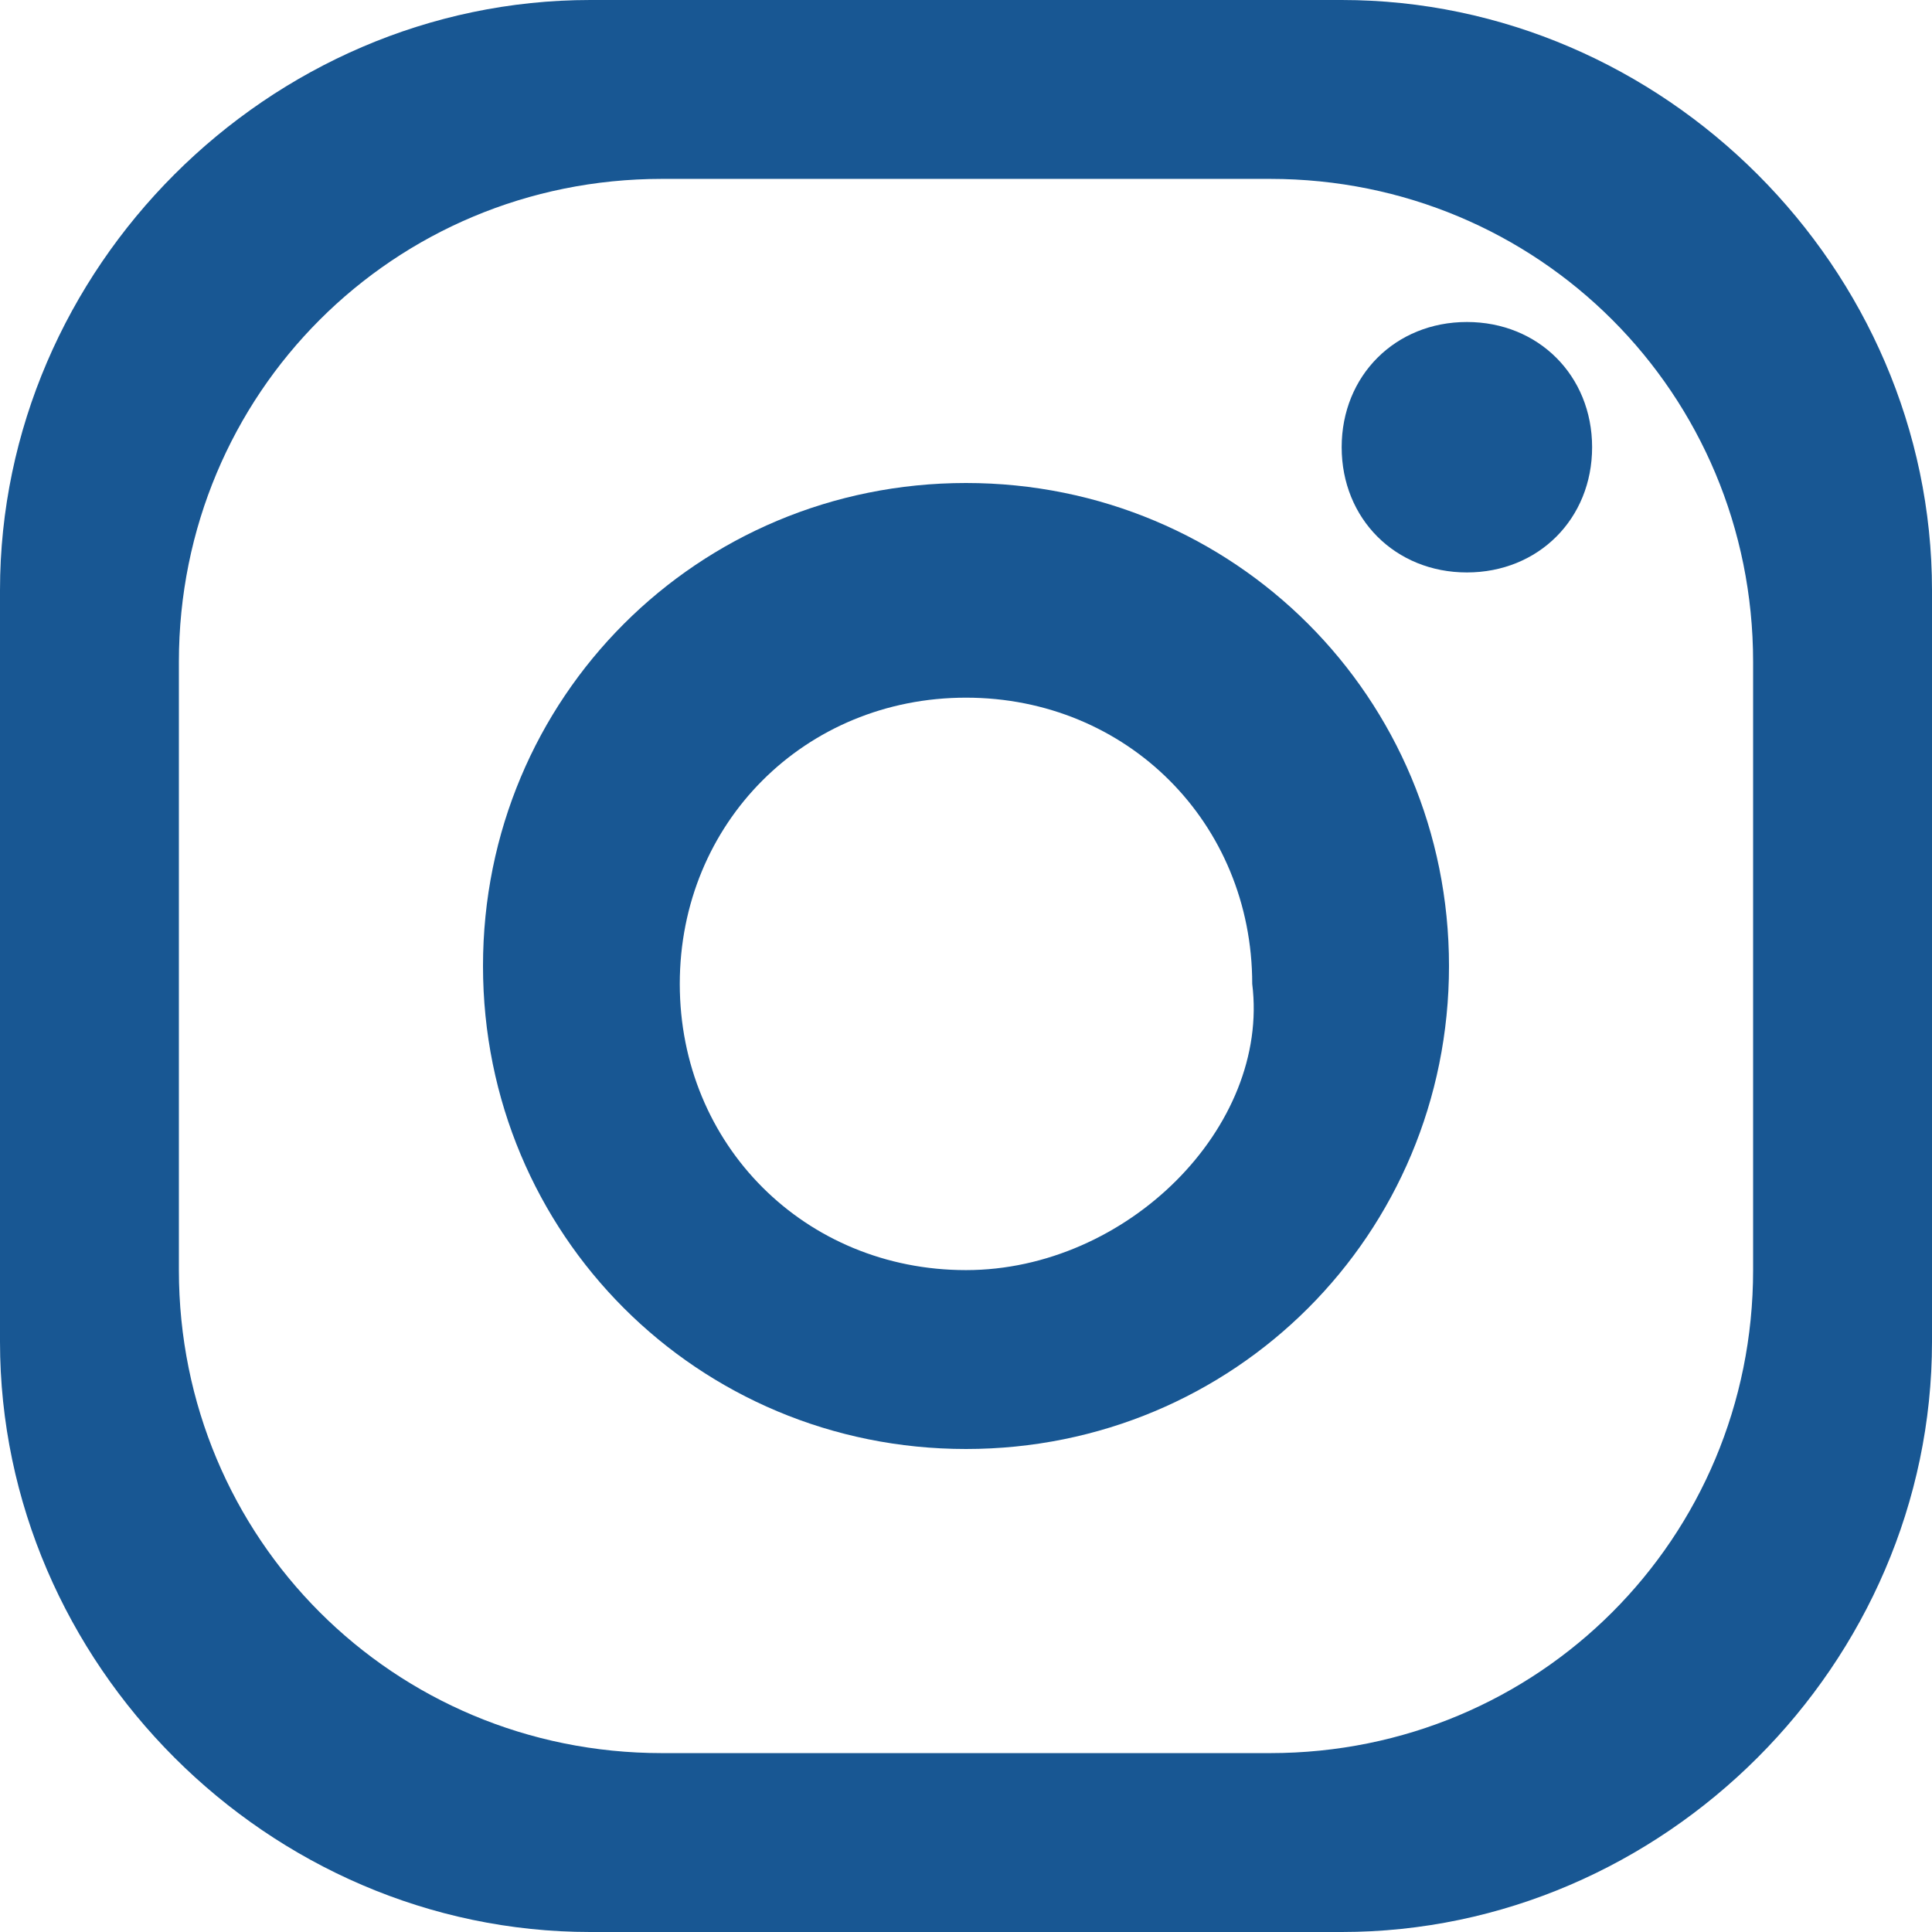
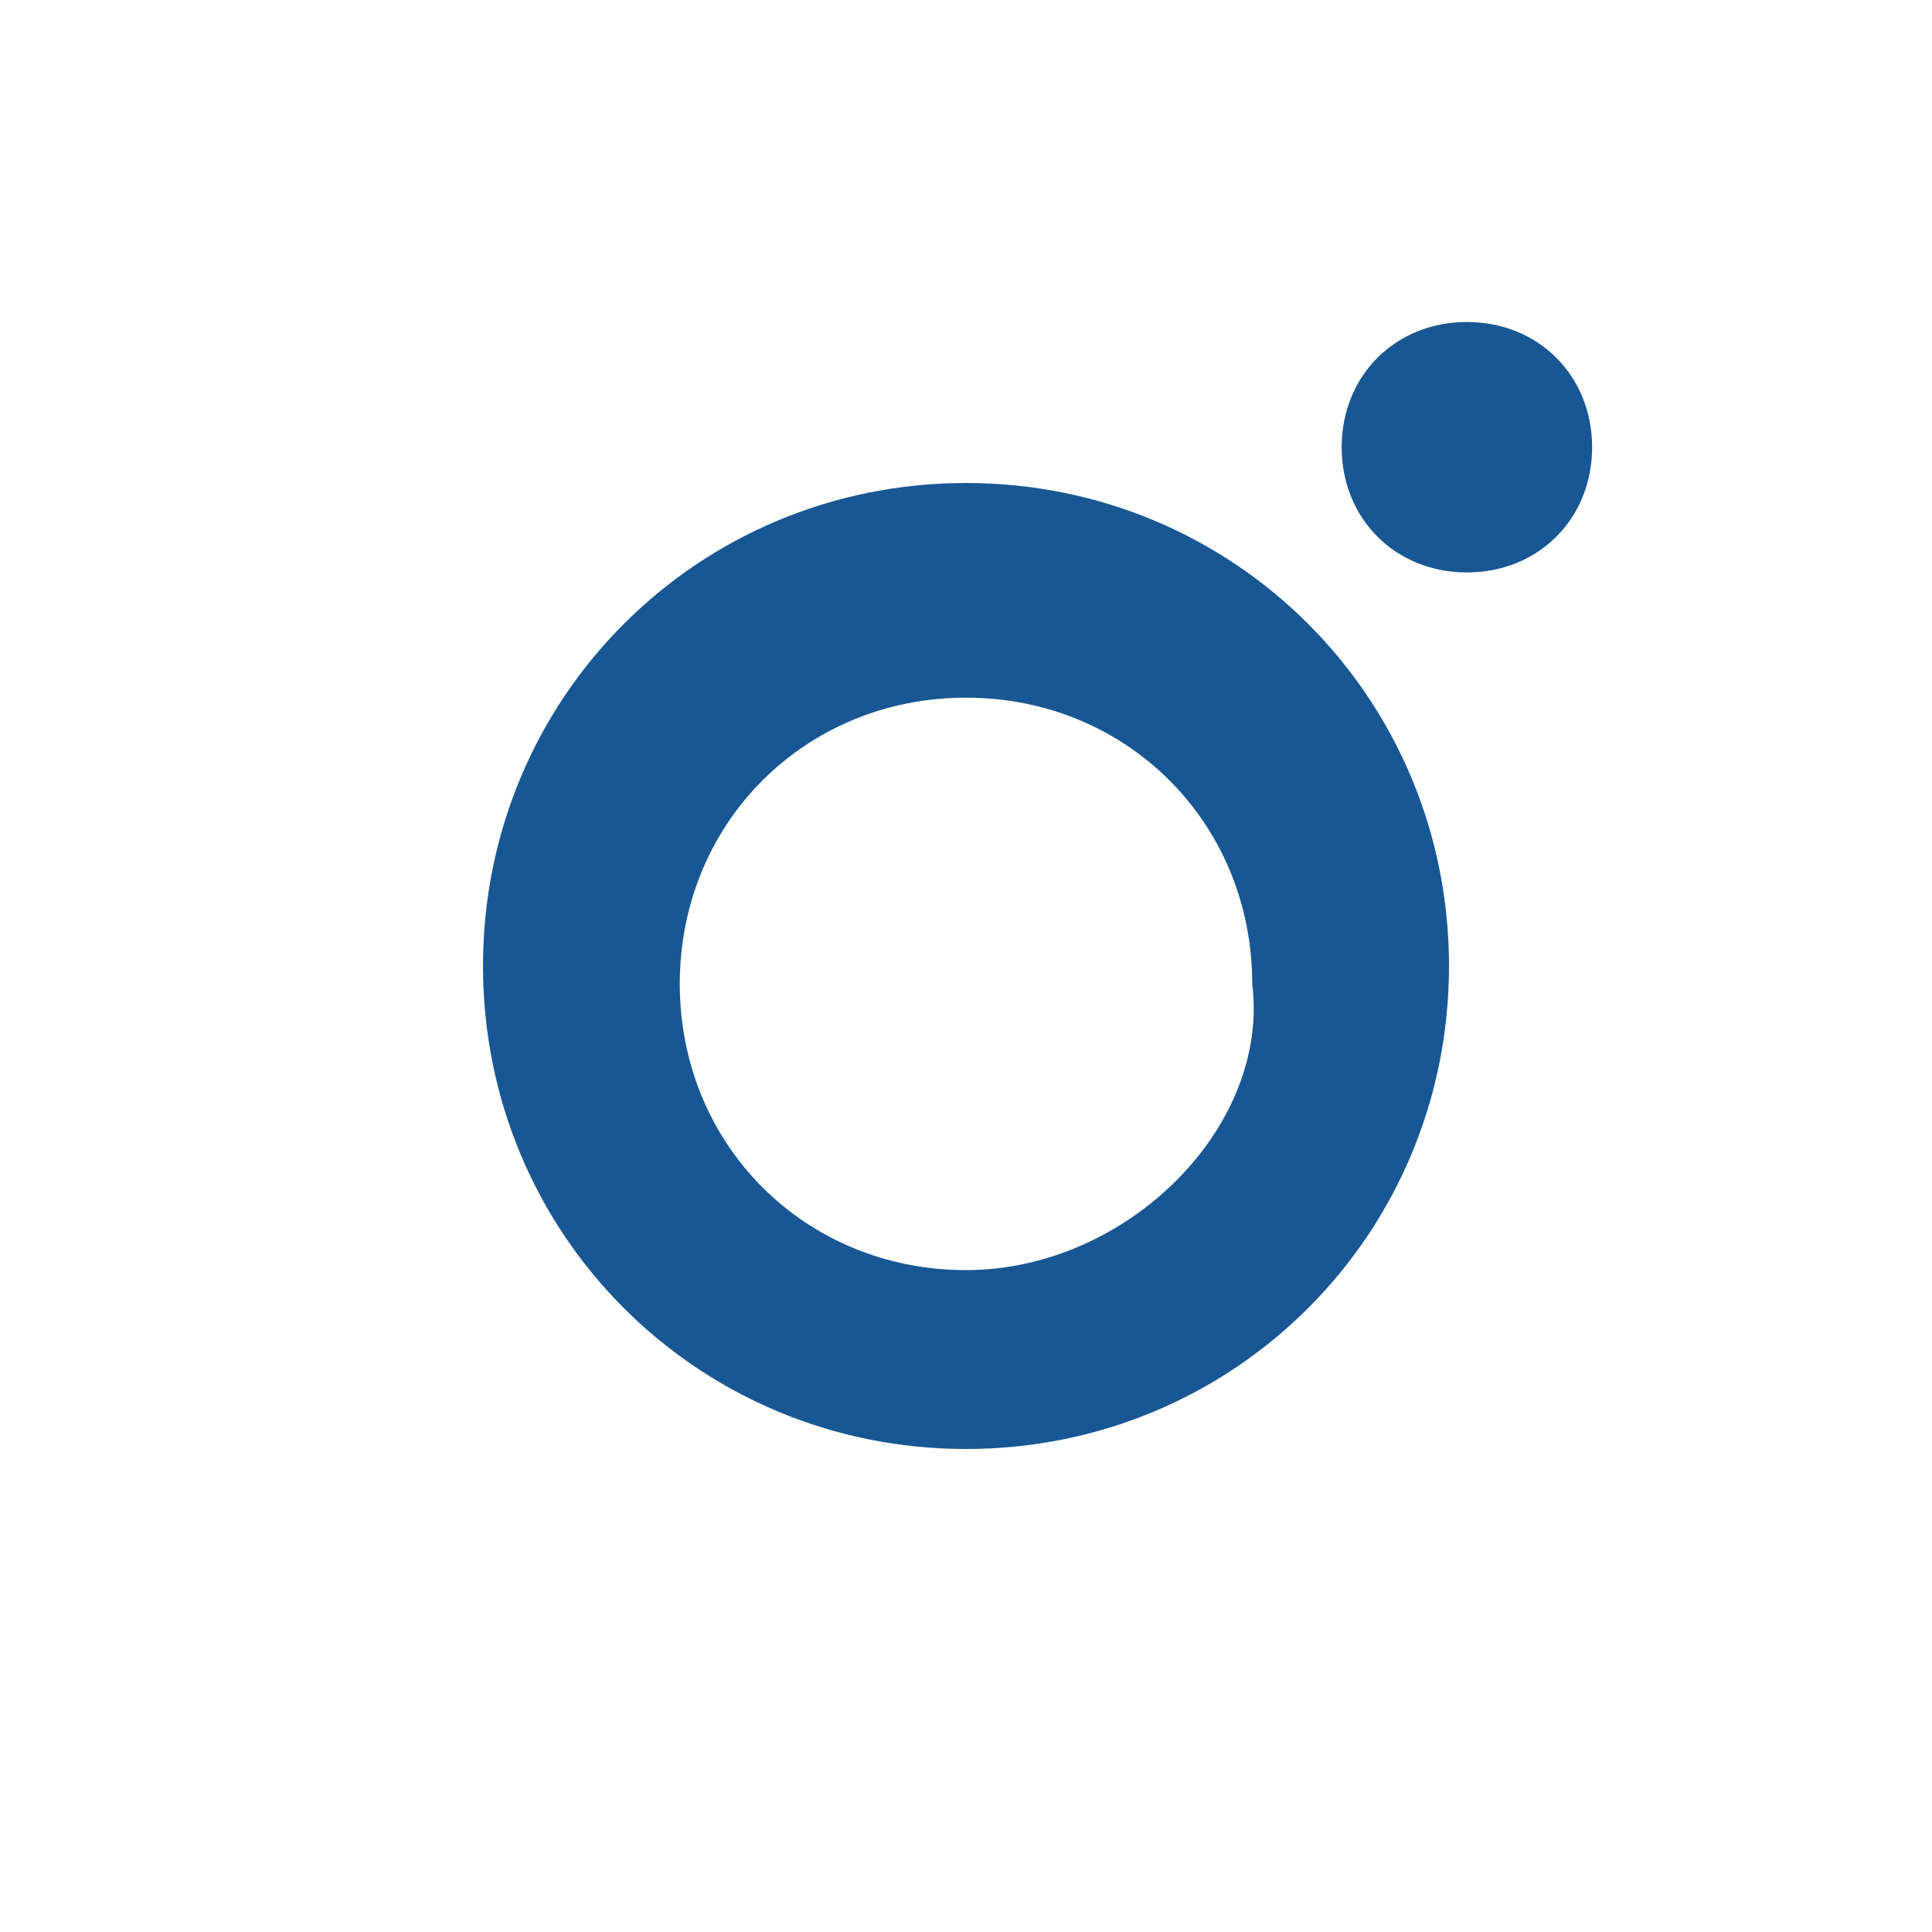
<svg xmlns="http://www.w3.org/2000/svg" version="1.1" id="Laag_1" x="0px" y="0px" viewBox="0 0 10.8 10.8" style="enable-background:new 0 0 10.8 10.8;" xml:space="preserve">
  <style type="text/css">
	.st0{fill:#185793;}
</style>
  <g>
-     <path class="st0" d="M7.5,0H3.3C1.5,0,0,1.5,0,3.3v4.2c0,1.8,1.5,3.3,3.3,3.3h4.2c1.8,0,3.3-1.5,3.3-3.3V3.3C10.8,1.5,9.3,0,7.5,0z    M9.8,7.1c0,1.5-1.2,2.7-2.7,2.7H3.7C2.2,9.8,1,8.6,1,7.1V3.7C1,2.2,2.2,1,3.7,1h3.4c1.5,0,2.7,1.2,2.7,2.7V7.1z" />
    <path class="st0" d="M5.4,2.7c-1.5,0-2.7,1.2-2.7,2.7c0,1.5,1.2,2.7,2.7,2.7c1.5,0,2.7-1.2,2.7-2.7C8.1,3.9,6.9,2.7,5.4,2.7z    M5.4,7.1c-0.9,0-1.6-0.7-1.6-1.6c0-0.9,0.7-1.6,1.6-1.6s1.6,0.7,1.6,1.6C7.1,6.3,6.3,7.1,5.4,7.1z" />
    <path class="st0" d="M8.9,2.5c0,0.4-0.3,0.7-0.7,0.7c-0.4,0-0.7-0.3-0.7-0.7c0-0.4,0.3-0.7,0.7-0.7C8.6,1.8,8.9,2.1,8.9,2.5z" />
  </g>
</svg>